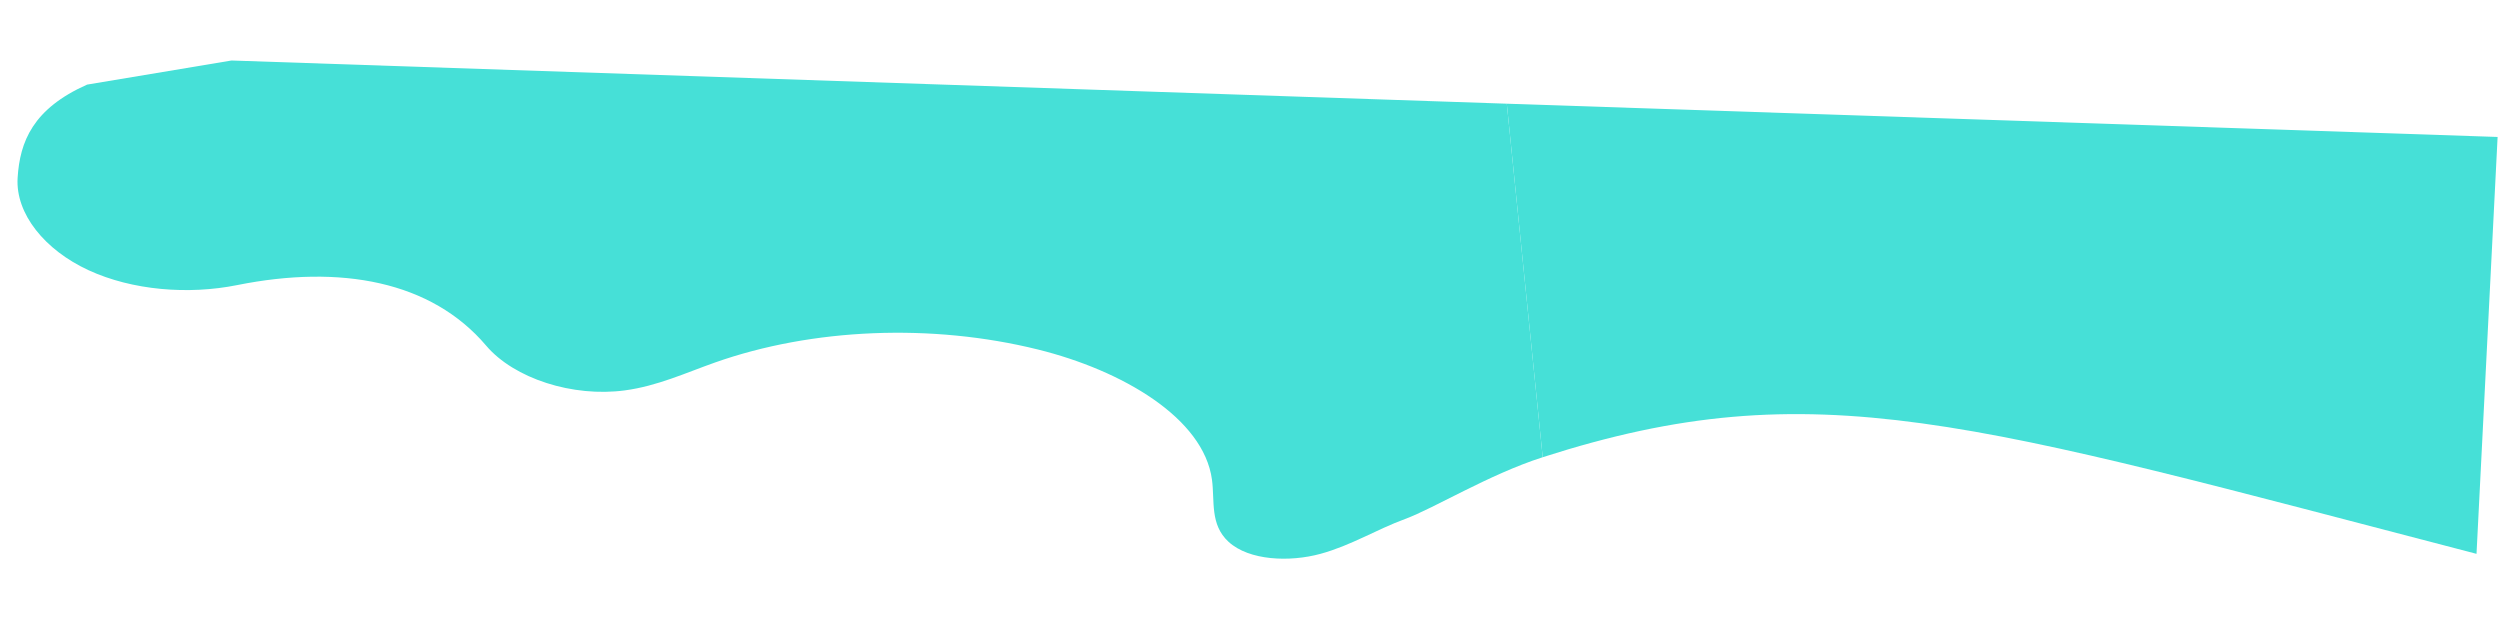
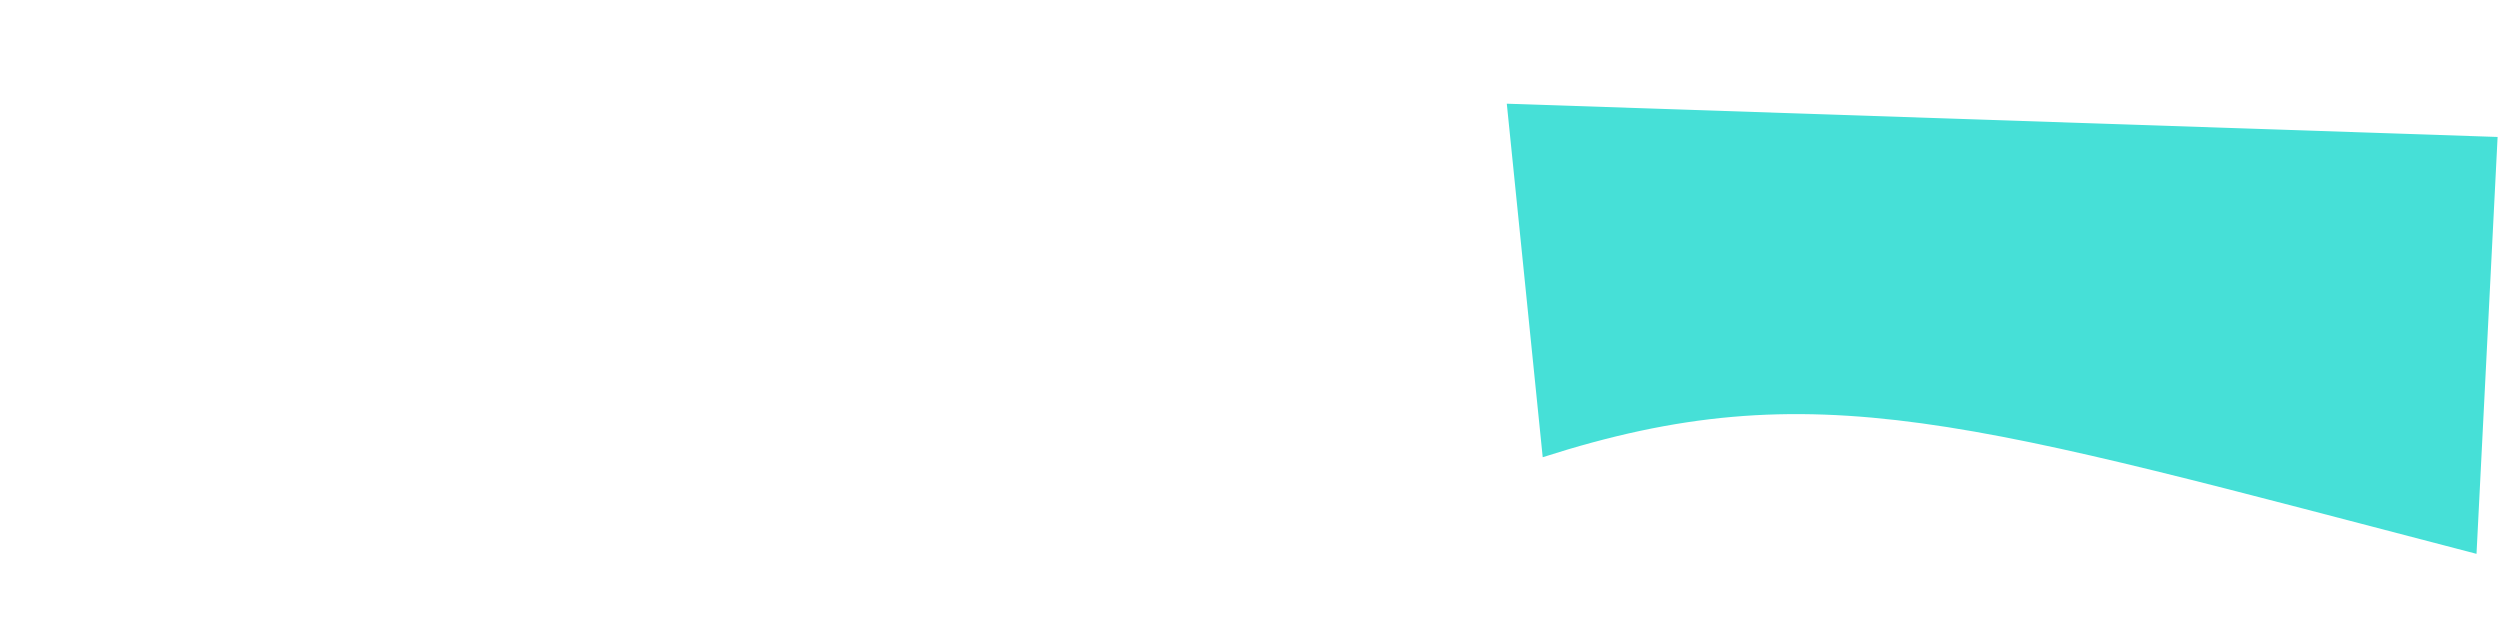
<svg xmlns="http://www.w3.org/2000/svg" width="2654" height="663" viewBox="0 0 2654 663" fill="none">
-   <path d="M92.454 89.82C34.977 115.405 21.093 150.256 18.701 188.821C16.334 227.006 47.607 265.462 94.017 286.866C140.43 308.267 199.843 313.081 251.692 302.673C361.882 280.552 457.942 298.476 516.101 366.933C545.752 401.838 607.987 421.907 663.388 414.432C697.928 409.771 727.751 395.89 758.913 384.882C862.589 348.252 989.252 343.134 1101.85 371.028C1191.15 393.151 1277.81 443.615 1286.64 509.273C1289.68 531.824 1284.31 556.865 1304.2 575.145C1326.11 595.272 1369.28 596.841 1401.81 587.955C1434.33 579.068 1460.82 562.309 1491.64 550.957C1522.45 539.607 1580.69 503.714 1637.74 485.386C1637.74 485.386 1626.12 371.018 1618.68 297.736C1611.23 224.454 1599.61 110.086 1599.61 110.086L245.774 64.229L92.454 89.82Z" fill="#46E0D7" />
  <path d="M1599.61 110.086C1599.61 110.086 1611.23 224.454 1618.68 297.736C1626.12 371.018 1637.74 485.386 1637.74 485.386C1927.06 392.457 2091.25 448.198 2629.07 587.955L2651.46 145.389L1599.61 110.086Z" fill="#46E0D7" />
</svg>